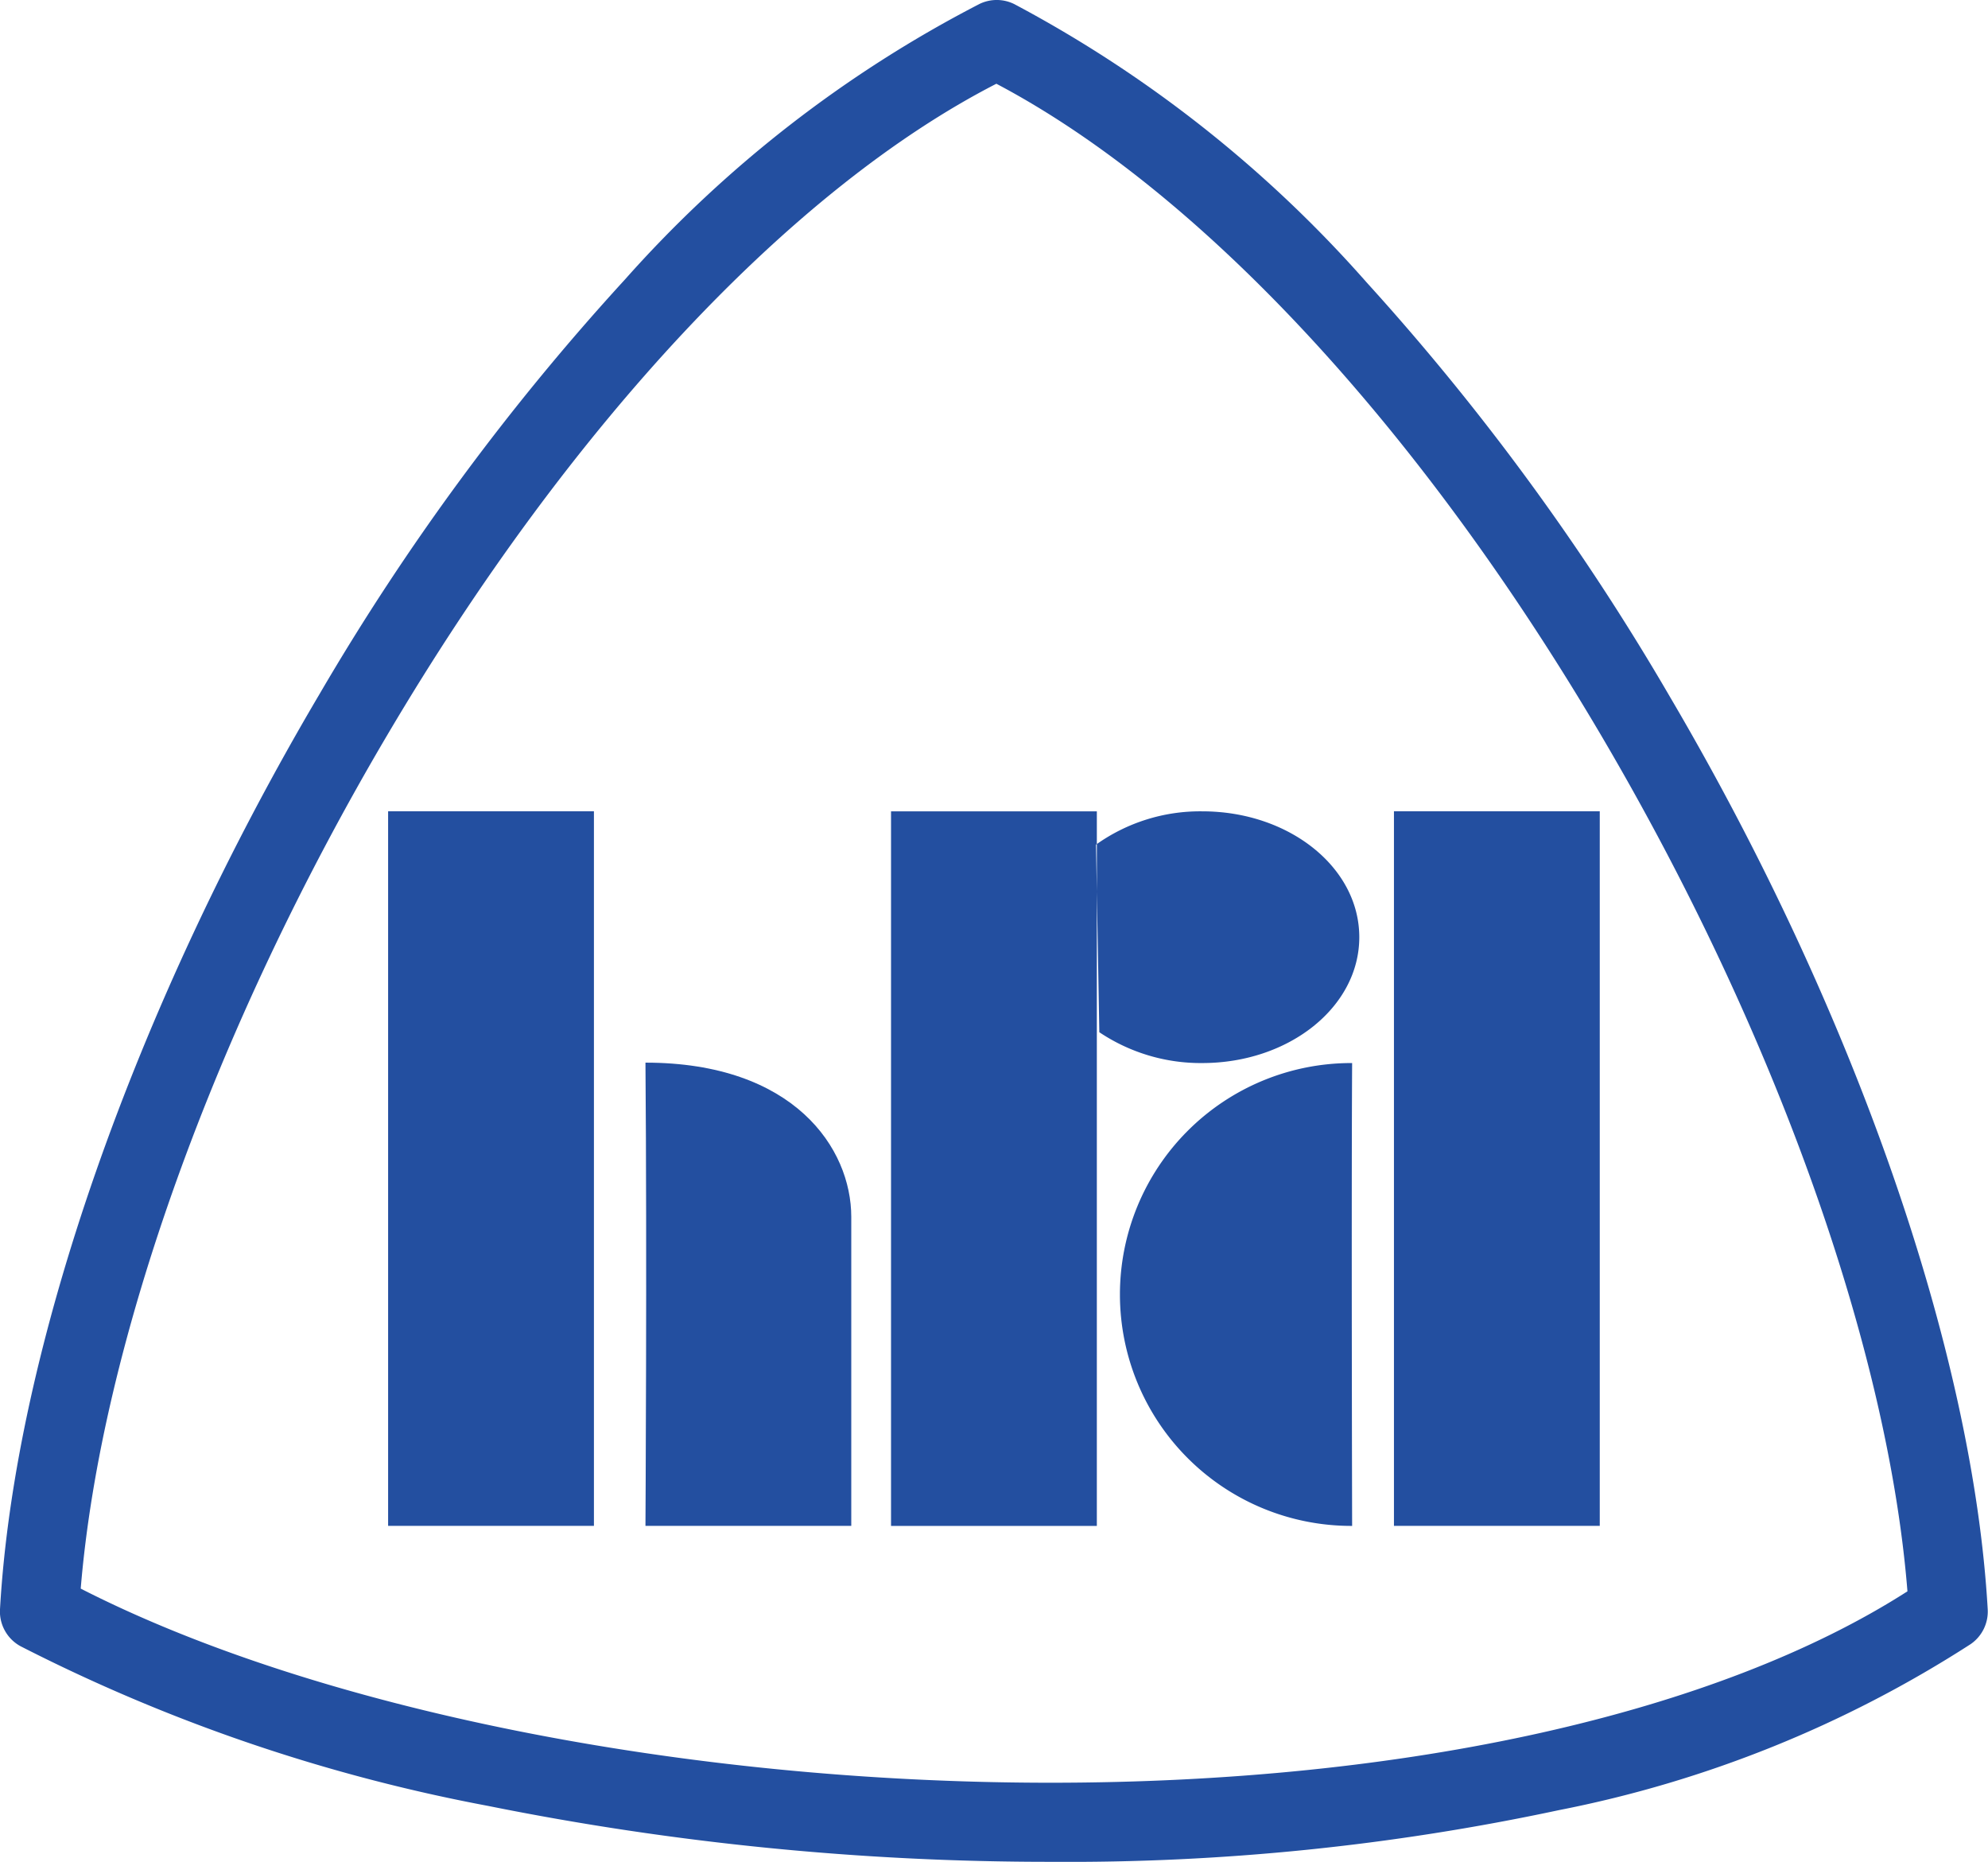
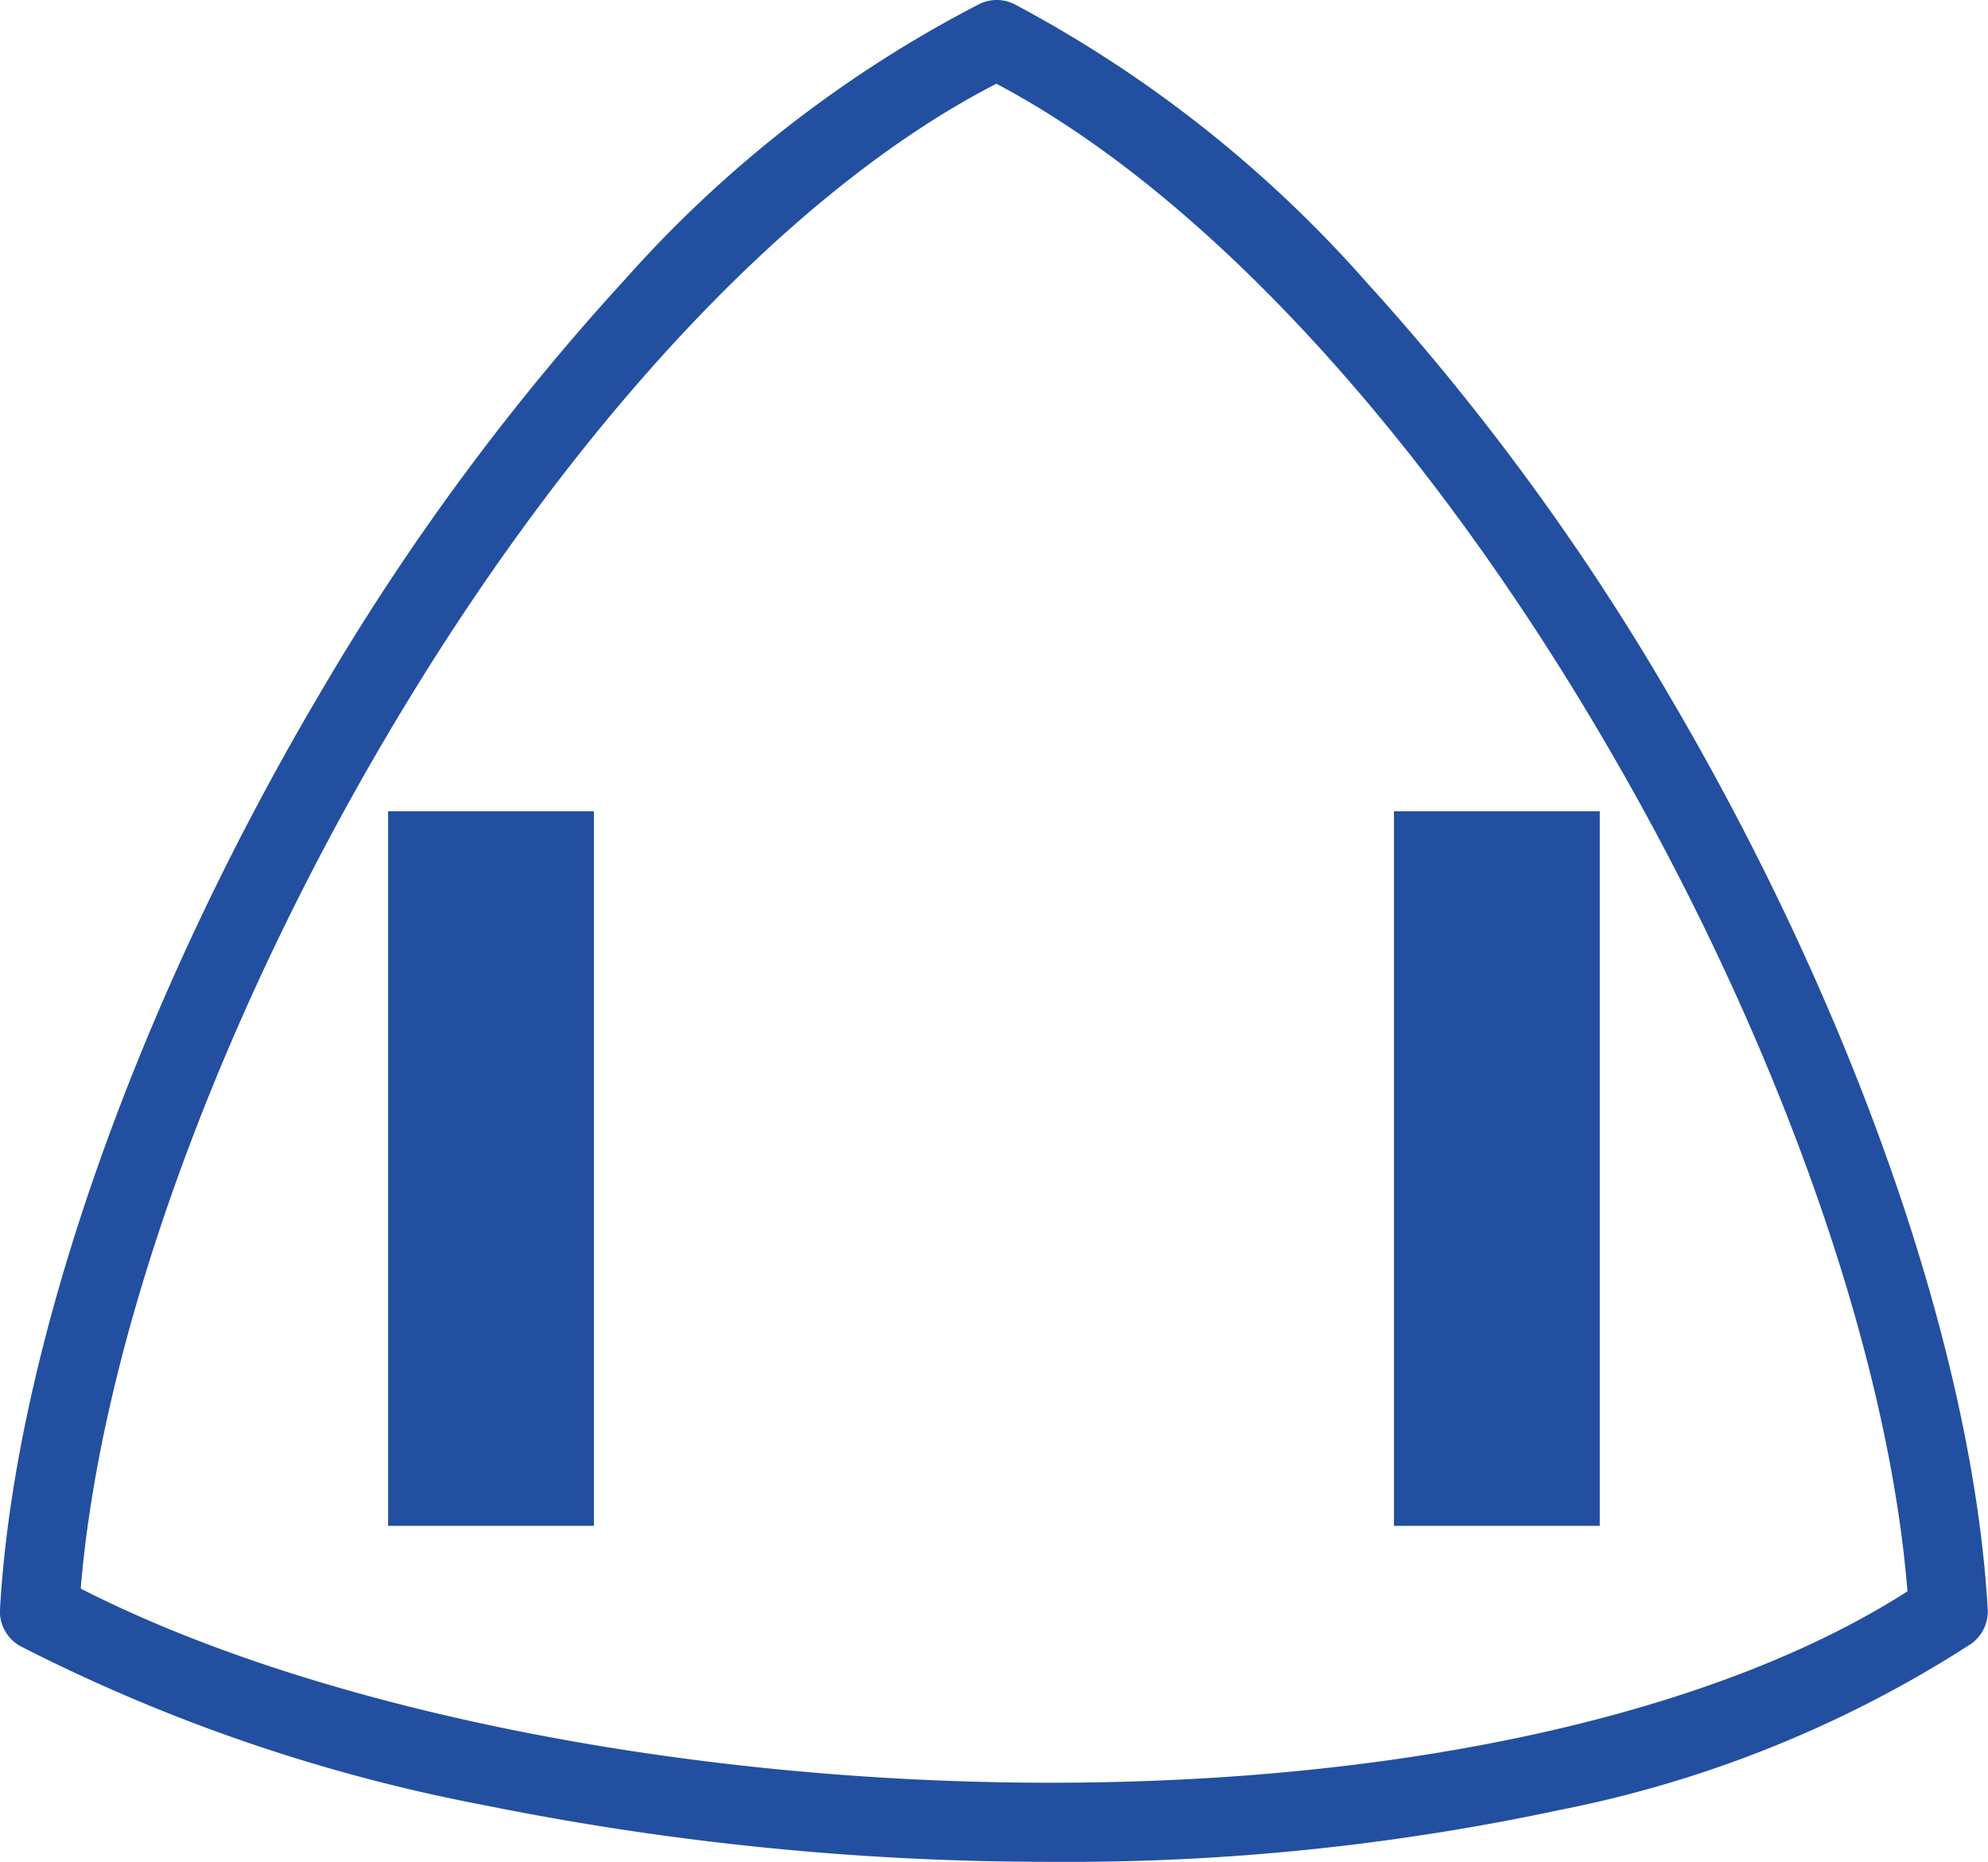
<svg xmlns="http://www.w3.org/2000/svg" width="48.297" height="45.221" viewBox="0 0 48.297 45.221">
  <g id="グループ_142942" data-name="グループ 142942" transform="translate(-1489.598 -608.039)">
    <rect id="長方形_87" data-name="長方形 87" width="5" height="17.356" transform="translate(1499.027 627.744)" fill="#234fa0" />
    <rect id="長方形_88" data-name="長方形 88" width="5" height="17.356" transform="translate(1523.463 627.744)" fill="#234fa0" />
-     <path id="パス_5" data-name="パス 5" d="M20.89,29.917v7.494h-5s.039-6.558,0-11.251c3.609,0,5,2.081,5,3.747Z" transform="translate(1489.389 607.689)" fill="#234fa0" fill-rule="evenodd" />
-     <path id="パス_6" data-name="パス 6" d="M33.221,37.412H33.2a5.621,5.621,0,0,1,0-11.242h.02c-.02,3.294,0,11.252,0,11.252Z" transform="translate(1489.227 607.689)" fill="#234fa0" fill-rule="evenodd" />
    <g id="グループ_142941" data-name="グループ 142941">
      <path id="パス_4" data-name="パス 4" d="M25.523,45.221h0a69.024,69.024,0,0,1-13.665-1.358A41.937,41.937,0,0,1,.5,39.985a.96.96,0,0,1-.5-.9c.358-6.3,3.262-14.611,7.768-22.236A58.77,58.77,0,0,1,15.186,6.785,29.779,29.779,0,0,1,23.8.094a.96.96,0,0,1,.84.005A30.4,30.4,0,0,1,33.2,6.858a59.326,59.326,0,0,1,7.372,10.07c4.475,7.607,7.36,15.891,7.718,22.16a.96.96,0,0,1-.414.845,28.582,28.582,0,0,1-10,4.032A57.074,57.074,0,0,1,25.523,45.221ZM1.961,38.585C7.667,41.5,16.612,43.3,25.521,43.3c8.665,0,16.2-1.689,20.819-4.649-.473-5.911-3.221-13.615-7.418-20.75-4.41-7.5-9.749-13.247-14.716-15.867C19.228,4.589,13.865,10.312,9.423,17.829,5.211,24.955,2.45,32.654,1.961,38.585Z" transform="translate(1489.598 608.039)" fill="#234fa0" />
-       <path id="パス_7" data-name="パス 7" d="M26.92,20.779A4.355,4.355,0,0,1,29.5,19.97c2.11,0,3.816,1.361,3.816,3.057s-1.706,3.057-3.816,3.057a4.424,4.424,0,0,1-2.5-.749Zm.02,4.556V37.326h-5V19.97h5Z" transform="translate(1489.305 607.775)" fill="#234fa0" fill-rule="evenodd" />
    </g>
  </g>
</svg>